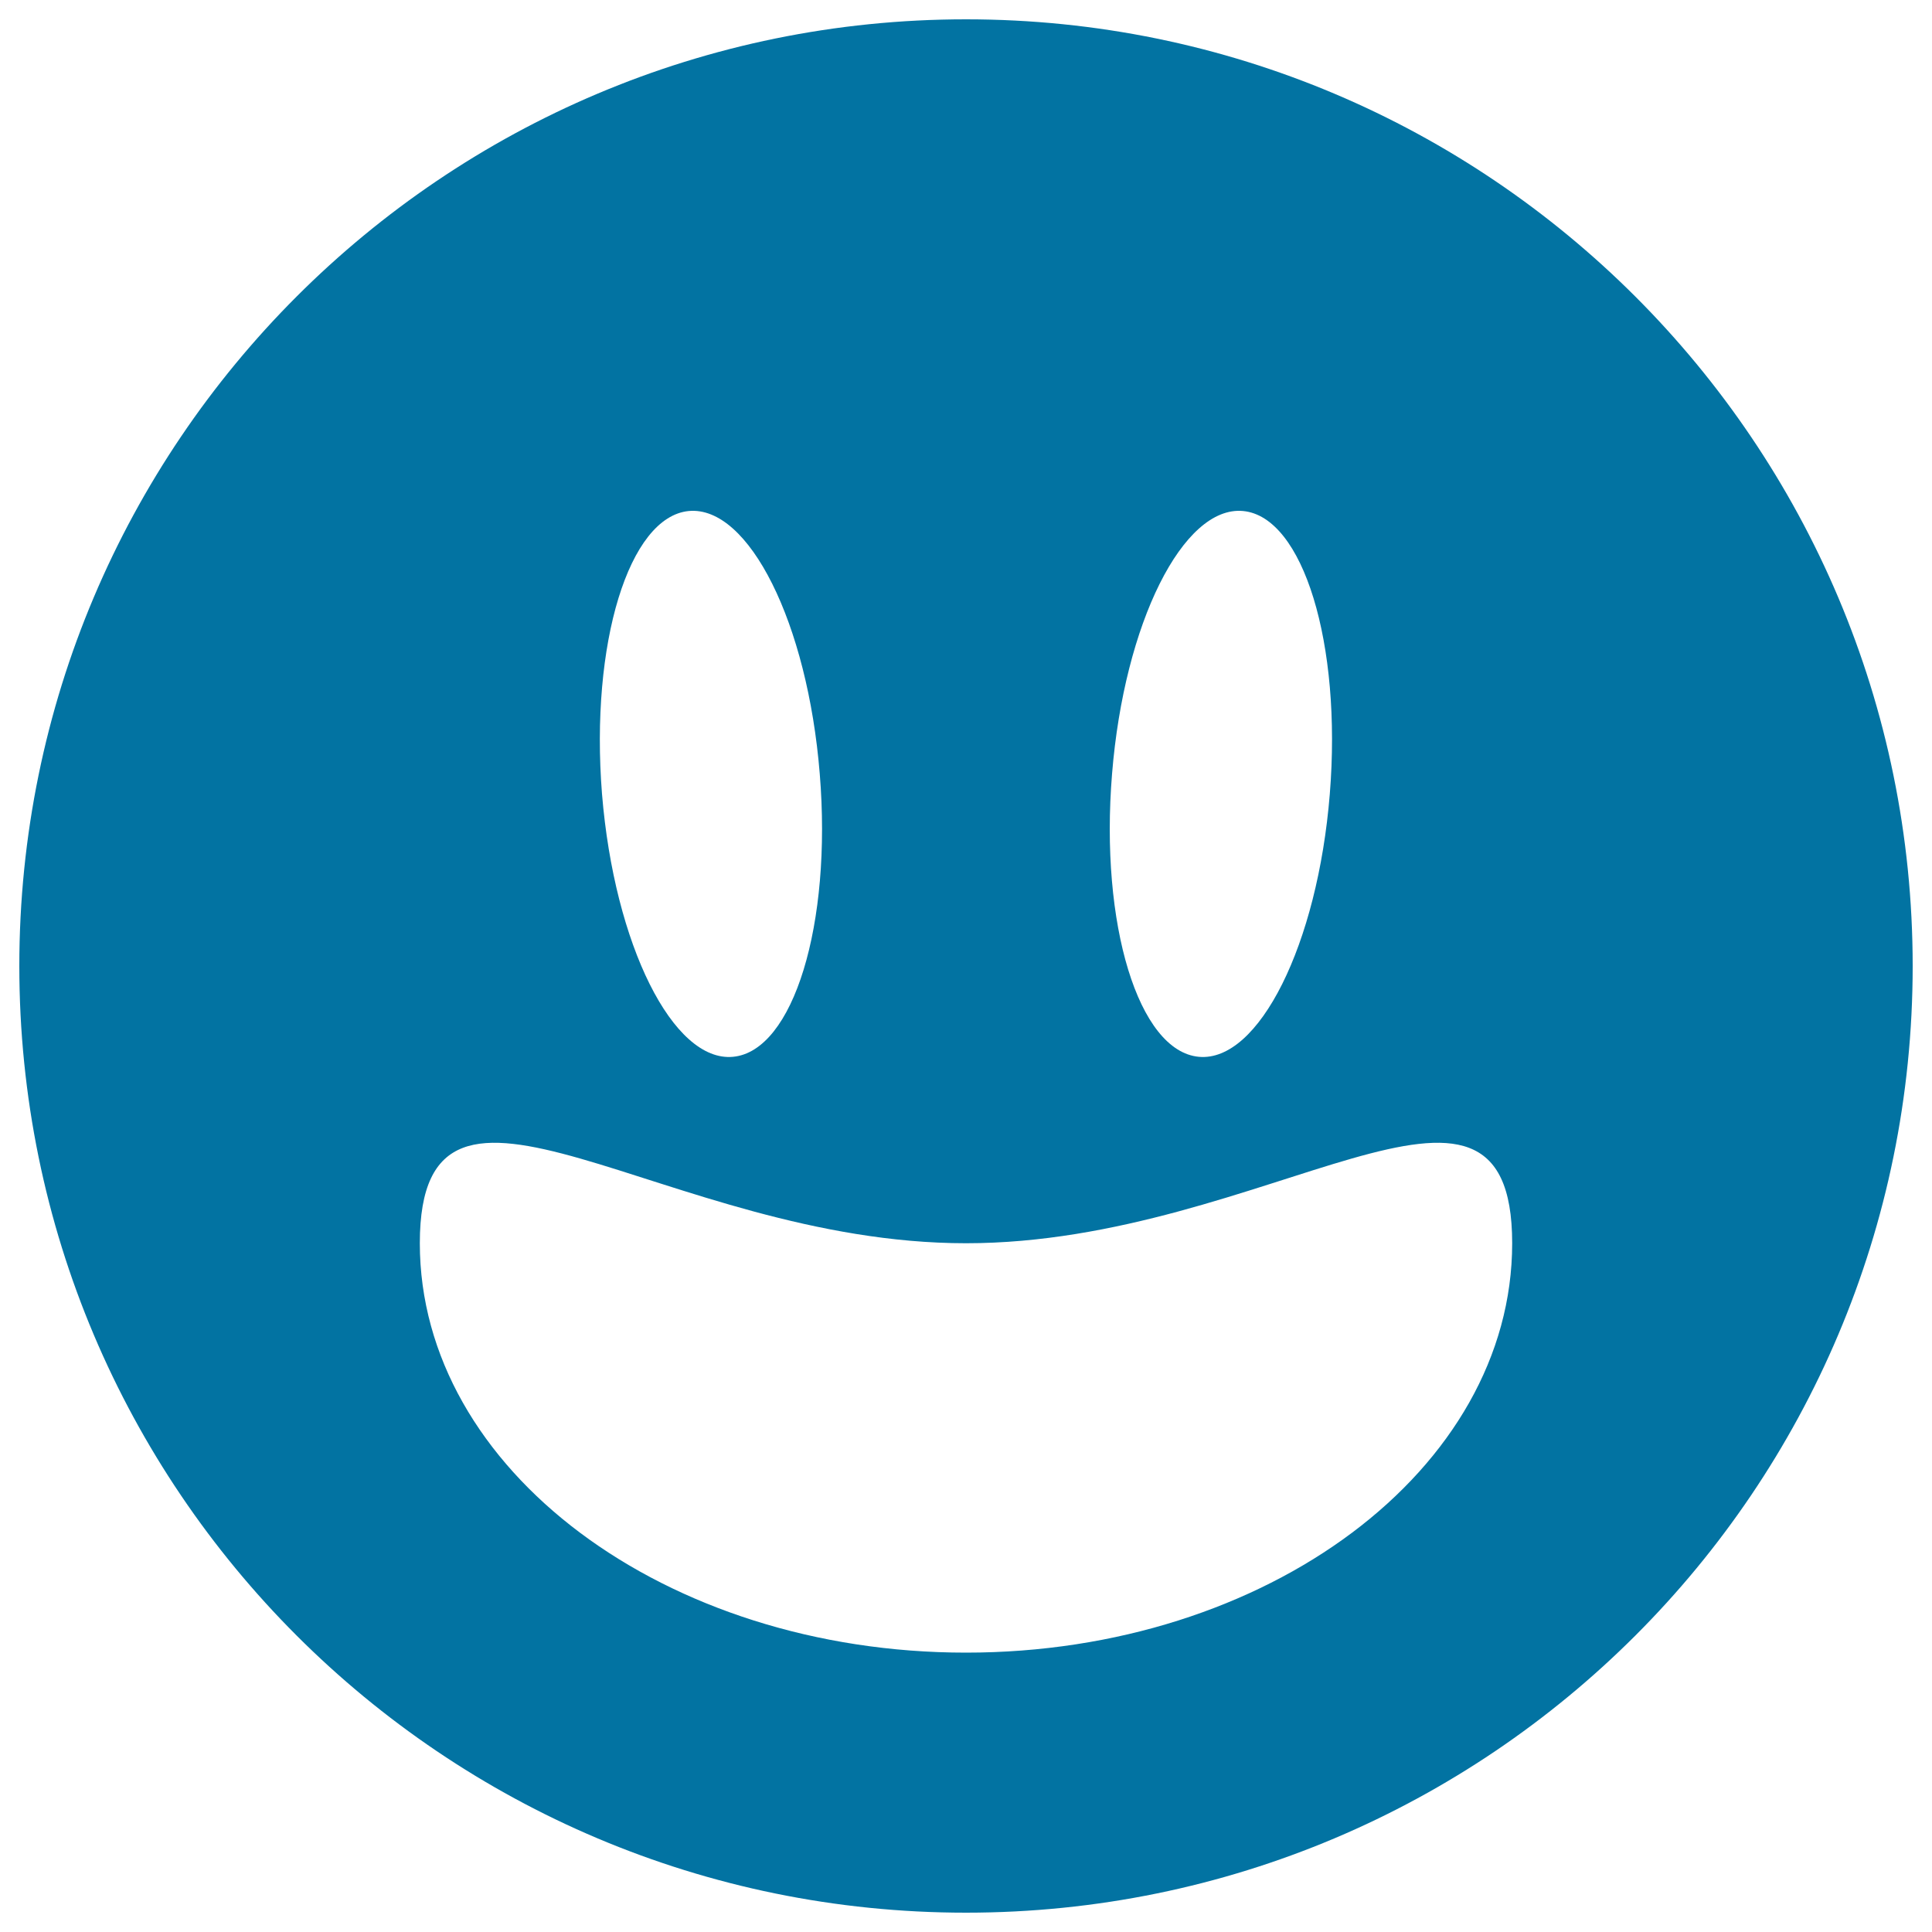
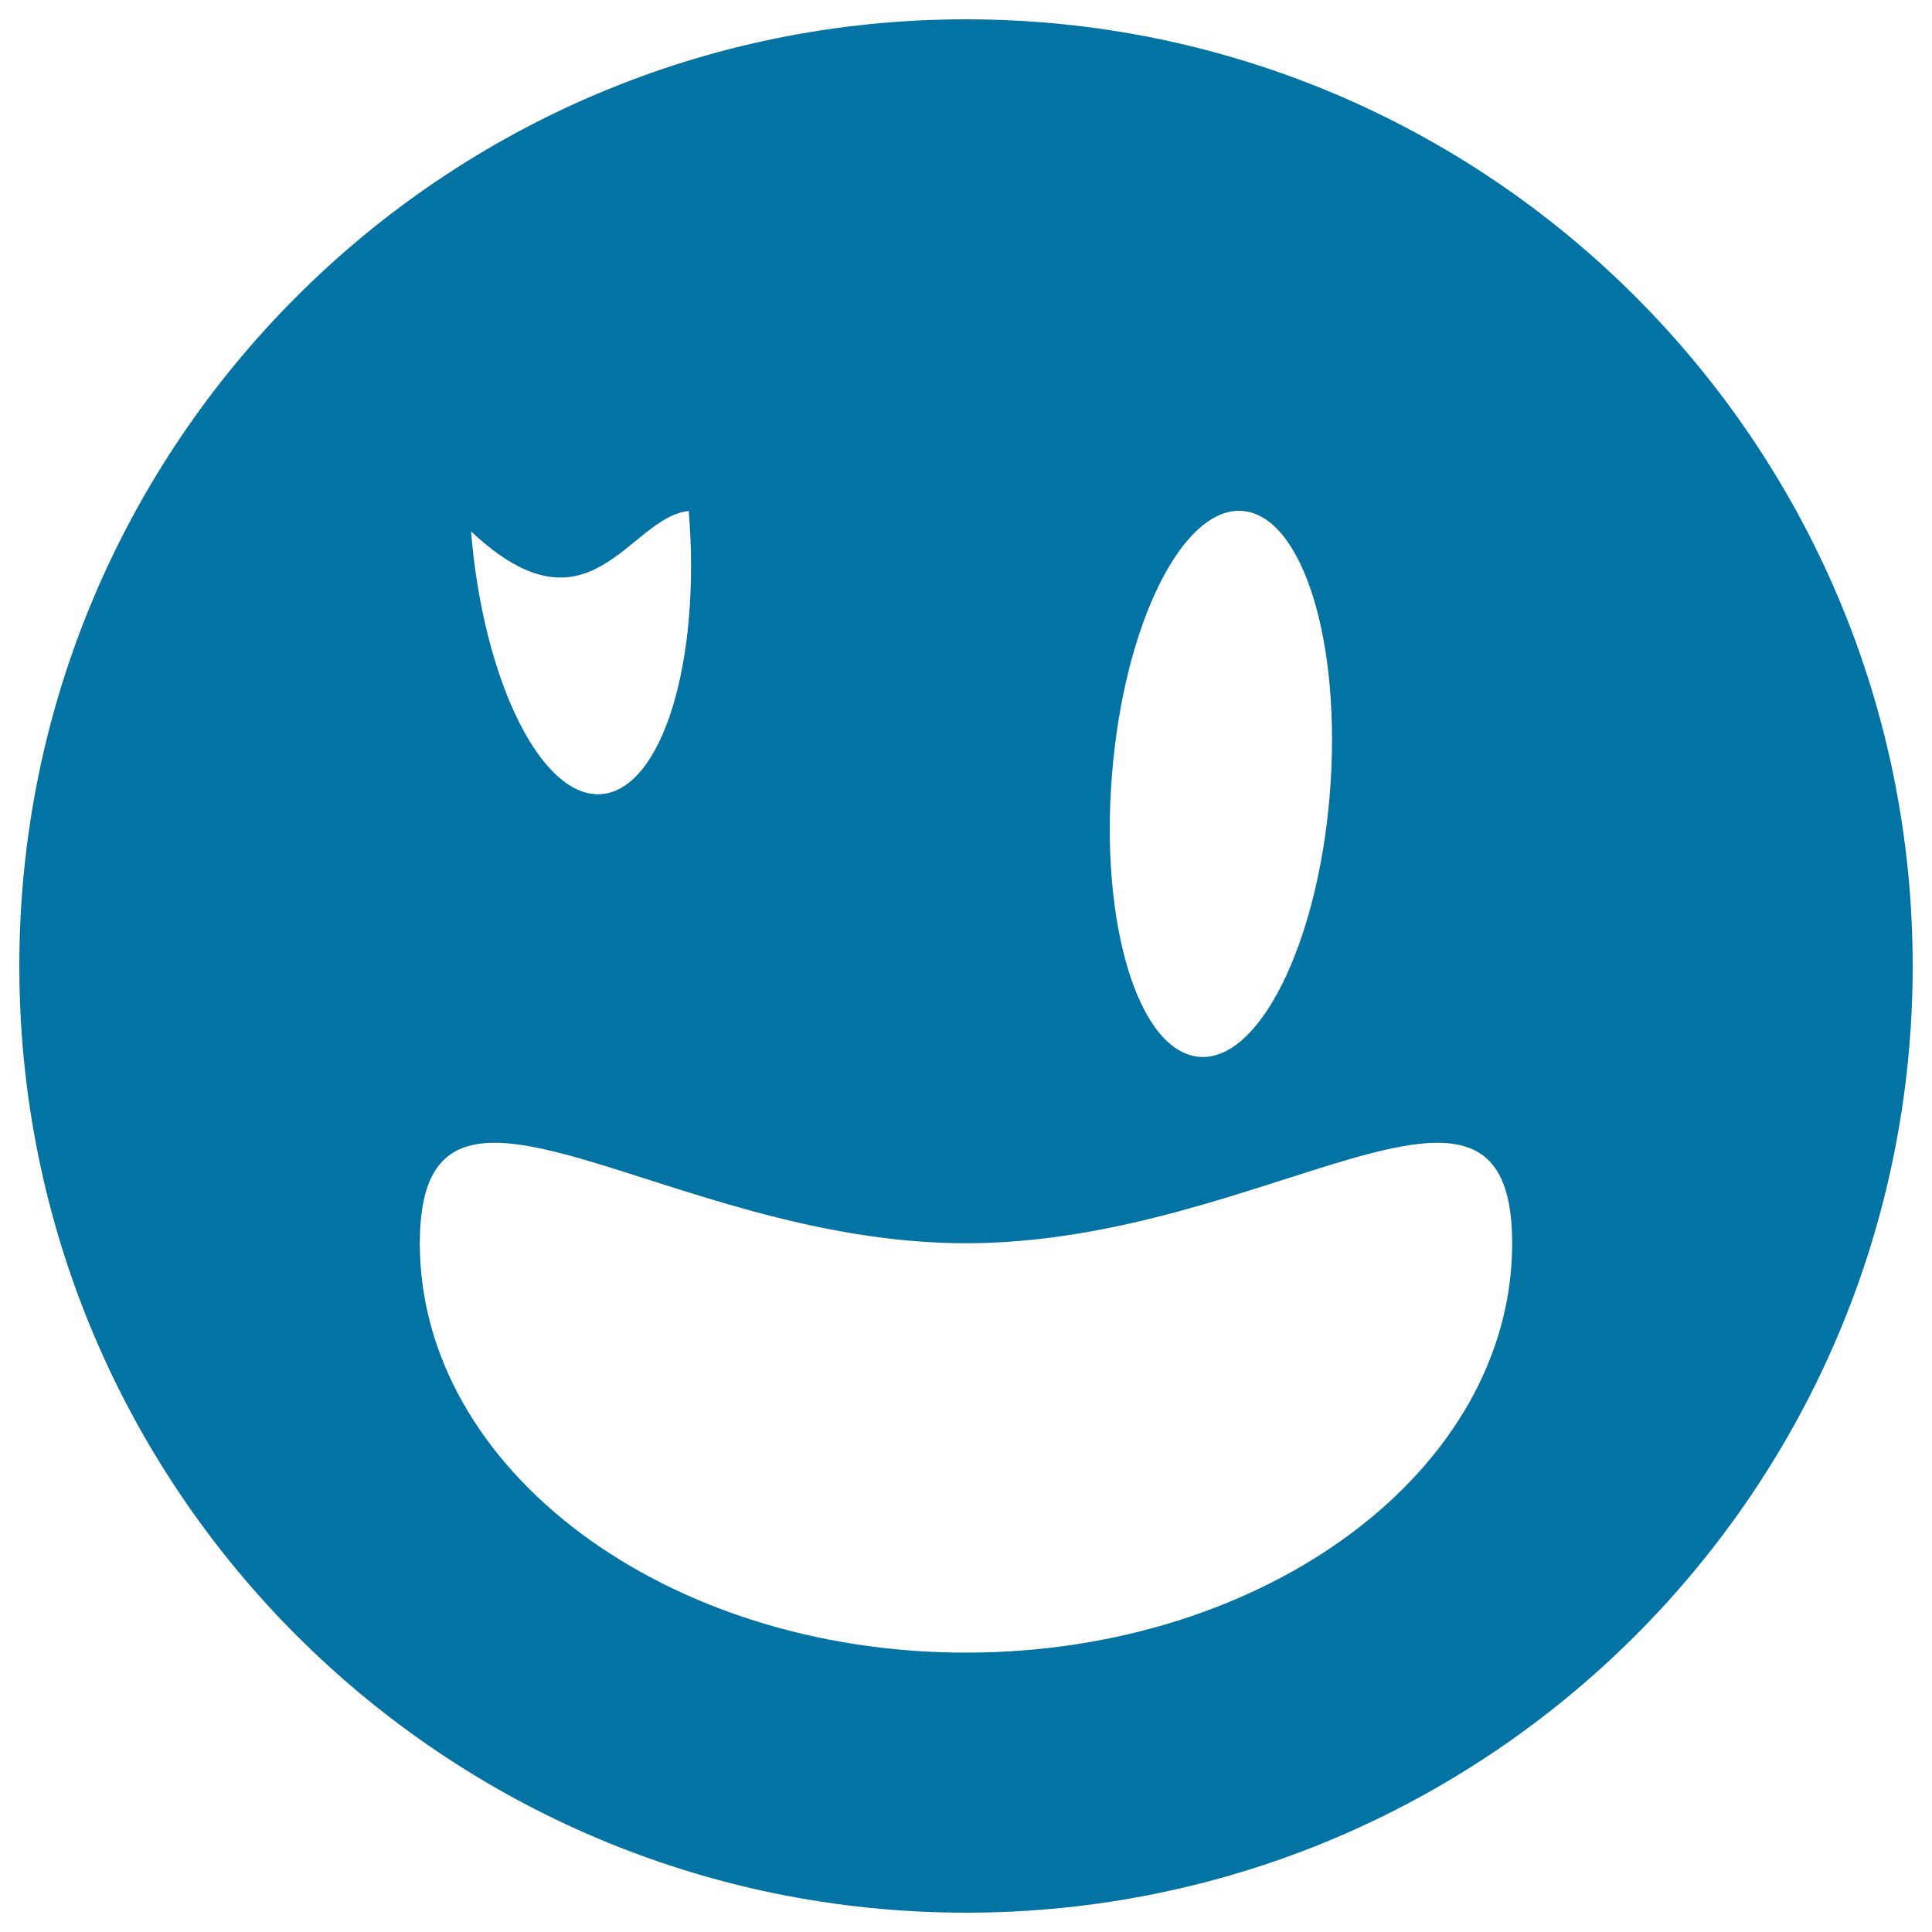
<svg xmlns="http://www.w3.org/2000/svg" viewBox="0 0 1000 1000" style="fill:#0273a2">
  <title>Smiley Face SVG icon</title>
  <g>
-     <path d="M500,10C229.3,10,10,229.4,10,500c0,270.7,219.3,490,490,490c270.7,0,490-219.3,490-490C990,229.4,770.6,10,500,10z M575.6,400.5c6.3-78,36.8-138.9,67.8-136c31.1,2.9,51.2,68.6,44.9,146.5c-6.3,78-36.8,138.9-67.8,136C589.3,544.1,569.2,478.5,575.6,400.5z M356.5,264.5c31.1-2.9,61.5,58,67.8,136c6.4,78-13.7,143.6-44.9,146.5c-31,2.9-61.4-57.9-67.8-136C305.4,333.1,325.5,267.5,356.5,264.5z M500,855.4c-155.7,0-282.7-94.8-282.7-211.9c0-117,126.9,0,282.7,0c155.8,0,282.7-117,282.7,0C782.7,760.6,655.8,855.4,500,855.4z" />
+     <path d="M500,10C229.3,10,10,229.4,10,500c0,270.7,219.3,490,490,490c270.7,0,490-219.3,490-490C990,229.4,770.6,10,500,10z M575.6,400.5c6.3-78,36.8-138.9,67.8-136c31.1,2.9,51.2,68.6,44.9,146.5c-6.3,78-36.8,138.9-67.8,136C589.3,544.1,569.2,478.5,575.6,400.5z M356.5,264.5c6.4,78-13.7,143.6-44.9,146.5c-31,2.9-61.4-57.9-67.8-136C305.4,333.1,325.5,267.5,356.5,264.5z M500,855.4c-155.7,0-282.7-94.8-282.7-211.9c0-117,126.9,0,282.7,0c155.8,0,282.7-117,282.7,0C782.7,760.6,655.8,855.4,500,855.4z" />
  </g>
</svg>